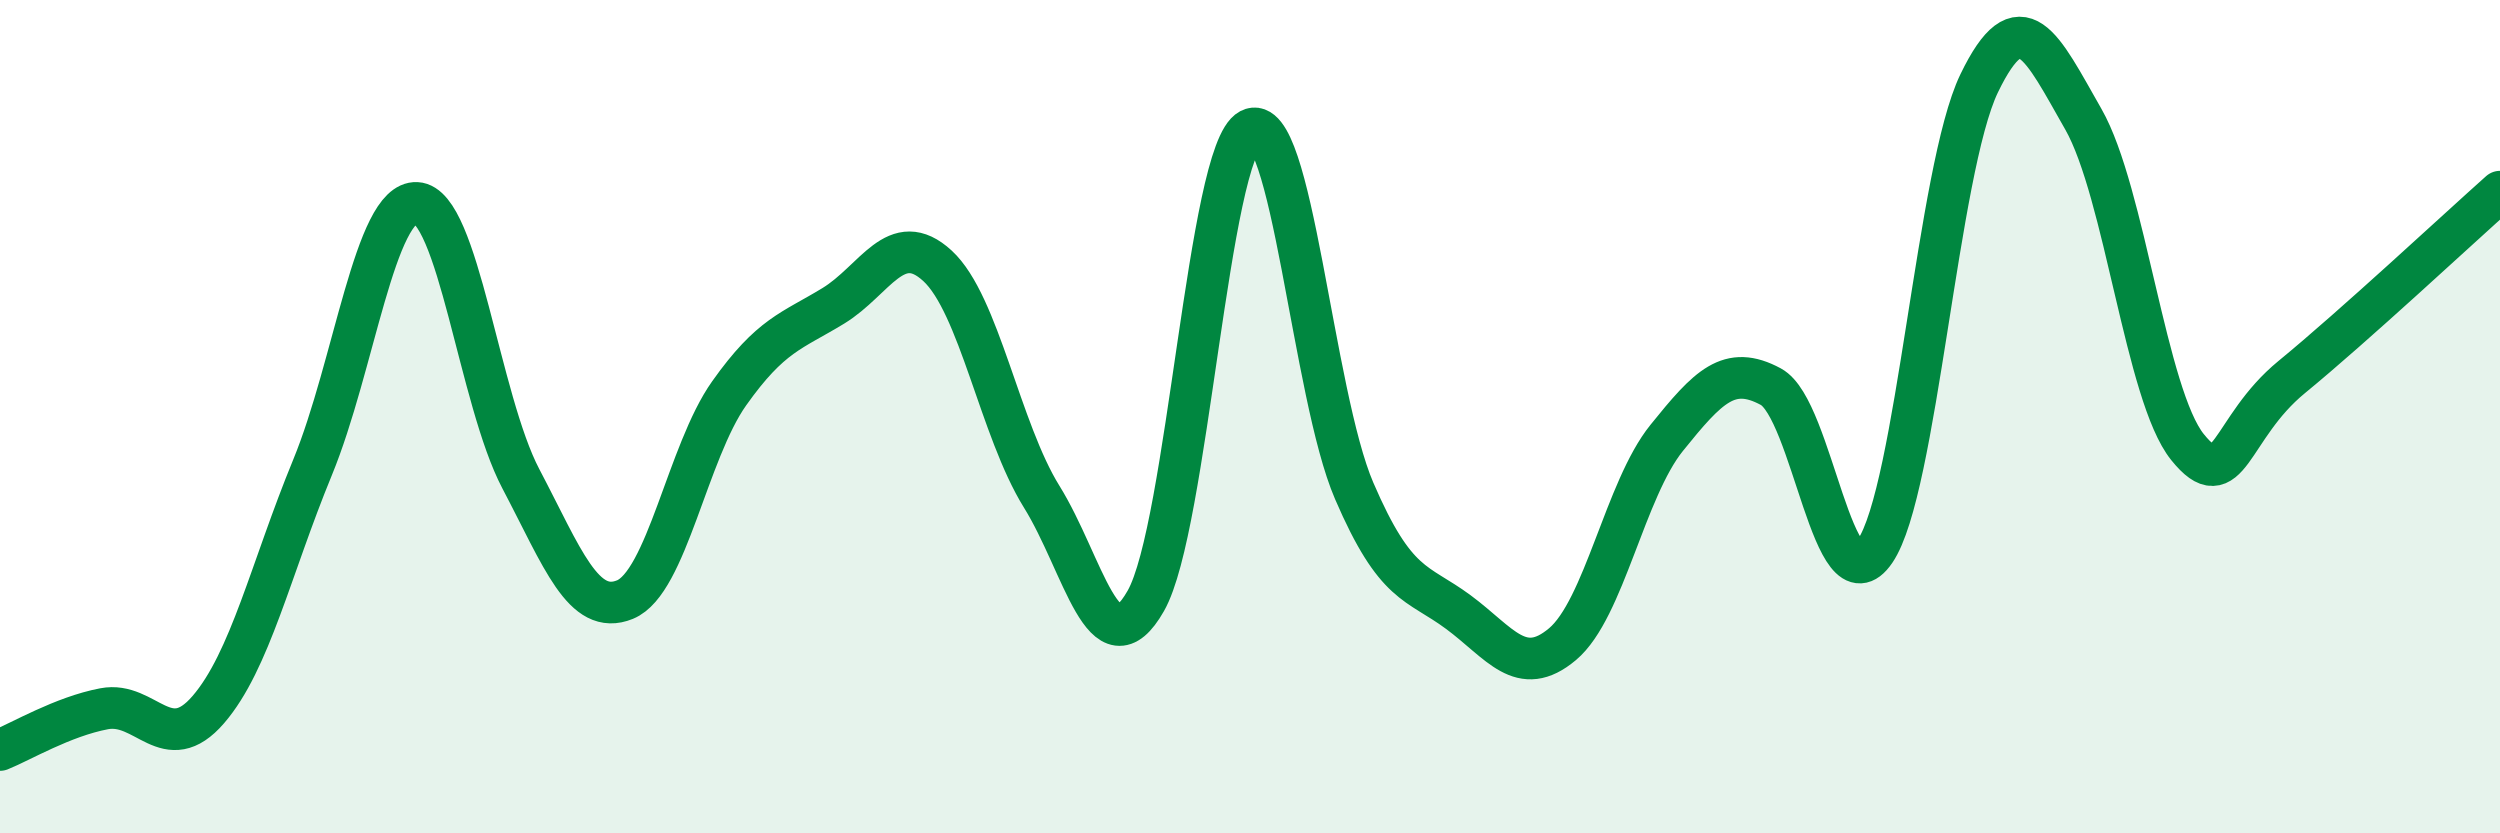
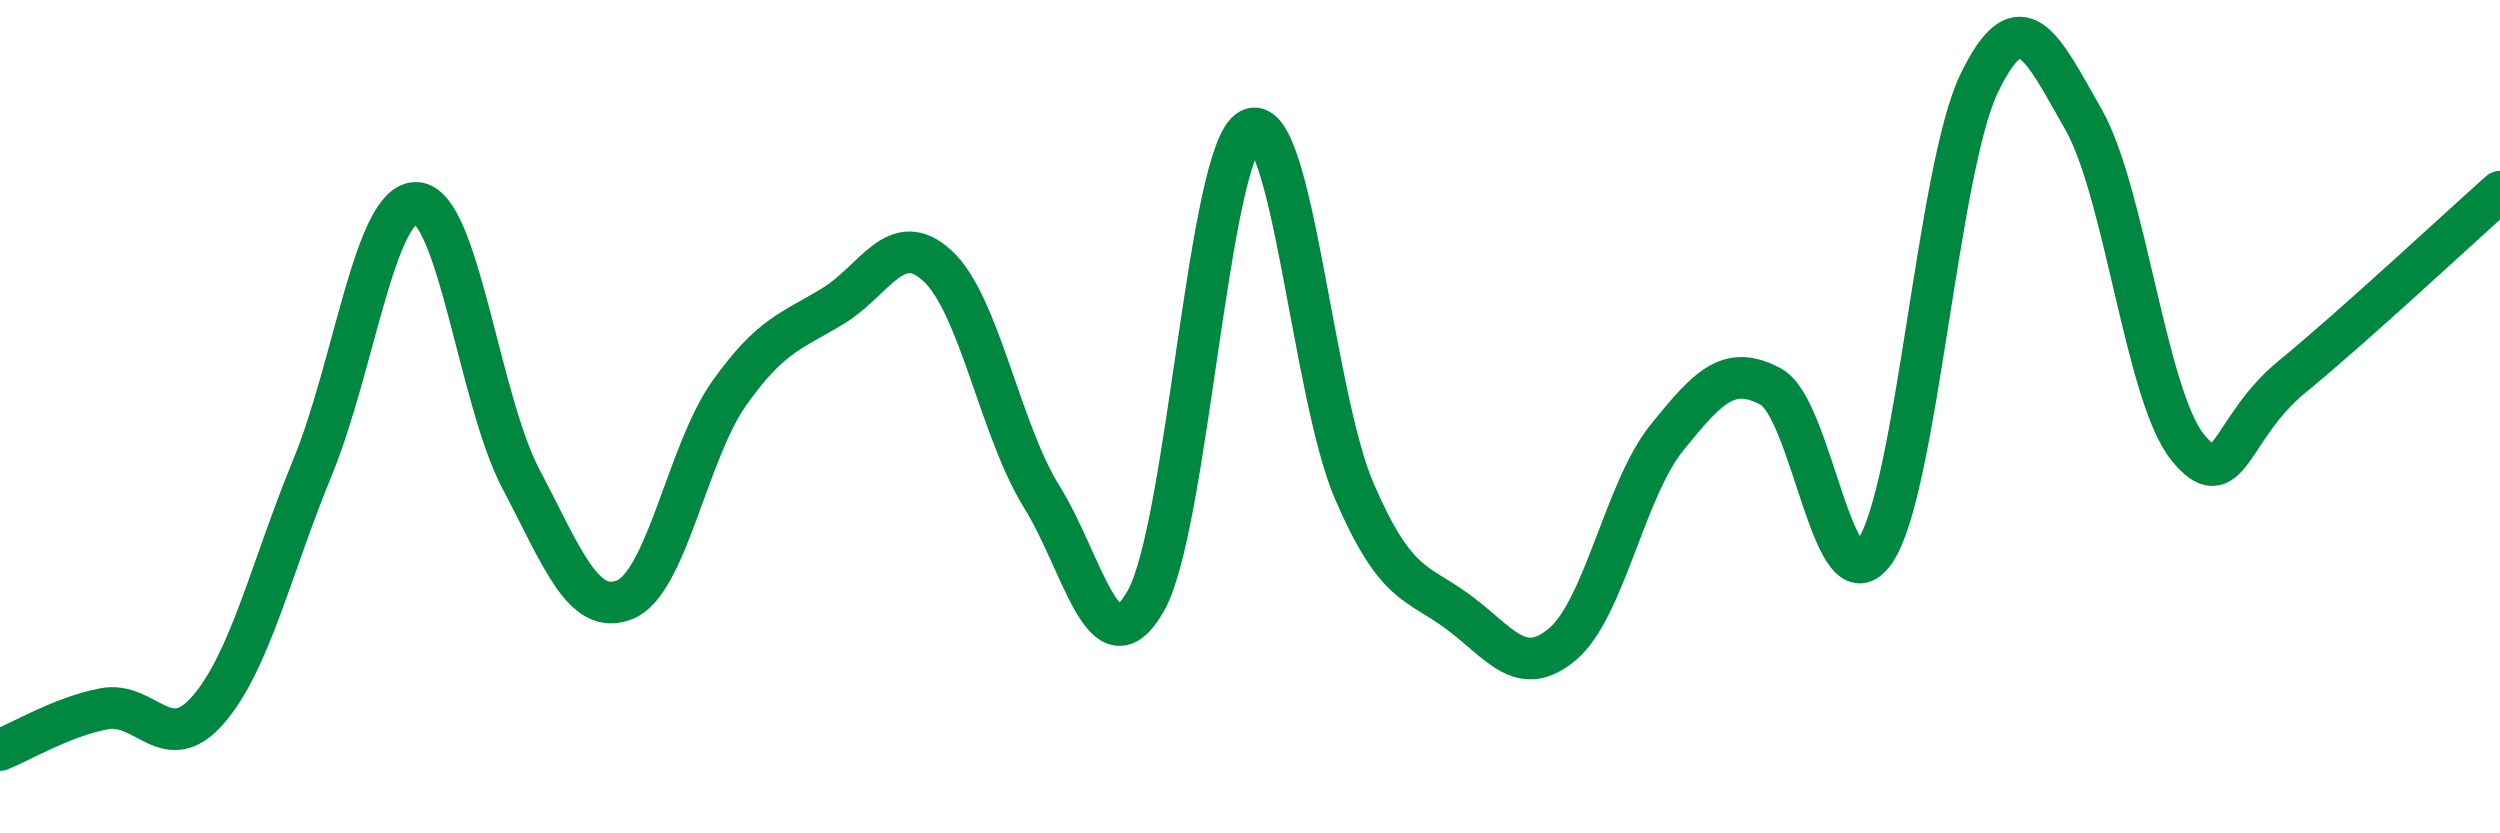
<svg xmlns="http://www.w3.org/2000/svg" width="60" height="20" viewBox="0 0 60 20">
-   <path d="M 0,18 C 0.5,17.8 1.5,17.2 2.5,17.01 C 3.5,16.82 4,18.19 5,17.03 C 6,15.87 6.5,13.65 7.5,11.22 C 8.5,8.79 9,4.82 10,4.87 C 11,4.92 11.5,9.59 12.5,11.49 C 13.5,13.39 14,14.8 15,14.39 C 16,13.98 16.5,10.85 17.5,9.44 C 18.5,8.03 19,7.95 20,7.34 C 21,6.73 21.5,5.46 22.5,6.38 C 23.5,7.3 24,10.31 25,11.92 C 26,13.53 26.5,16.18 27.5,14.42 C 28.5,12.66 29,3.64 30,3.11 C 31,2.58 31.5,9.46 32.5,11.78 C 33.5,14.1 34,13.95 35,14.69 C 36,15.43 36.5,16.3 37.5,15.46 C 38.5,14.62 39,11.75 40,10.51 C 41,9.27 41.5,8.74 42.5,9.28 C 43.5,9.82 44,14.69 45,13.23 C 46,11.77 46.5,4.07 47.5,2 C 48.5,-0.07 49,1.11 50,2.86 C 51,4.61 51.5,9.49 52.5,10.73 C 53.5,11.97 53.5,10.28 55,9.05 C 56.5,7.82 59,5.49 60,4.6L60 20L0 20Z" fill="#008740" opacity="0.1" stroke-linecap="round" stroke-linejoin="round" />
  <path d="M 0,18 C 0.5,17.8 1.5,17.2 2.5,17.01 C 3.5,16.82 4,18.19 5,17.03 C 6,15.87 6.5,13.65 7.5,11.22 C 8.5,8.79 9,4.82 10,4.87 C 11,4.92 11.5,9.59 12.5,11.49 C 13.5,13.39 14,14.8 15,14.39 C 16,13.98 16.5,10.85 17.5,9.44 C 18.5,8.03 19,7.95 20,7.34 C 21,6.73 21.5,5.46 22.5,6.38 C 23.5,7.3 24,10.31 25,11.92 C 26,13.53 26.5,16.18 27.5,14.42 C 28.5,12.66 29,3.64 30,3.11 C 31,2.58 31.5,9.46 32.5,11.78 C 33.5,14.1 34,13.95 35,14.69 C 36,15.43 36.5,16.3 37.5,15.46 C 38.5,14.62 39,11.75 40,10.51 C 41,9.27 41.5,8.74 42.5,9.28 C 43.5,9.82 44,14.69 45,13.23 C 46,11.77 46.5,4.07 47.5,2 C 48.5,-0.07 49,1.11 50,2.86 C 51,4.61 51.5,9.49 52.5,10.73 C 53.5,11.97 53.5,10.28 55,9.05 C 56.5,7.82 59,5.49 60,4.6" stroke="#008740" stroke-width="1" fill="none" stroke-linecap="round" stroke-linejoin="round" />
</svg>